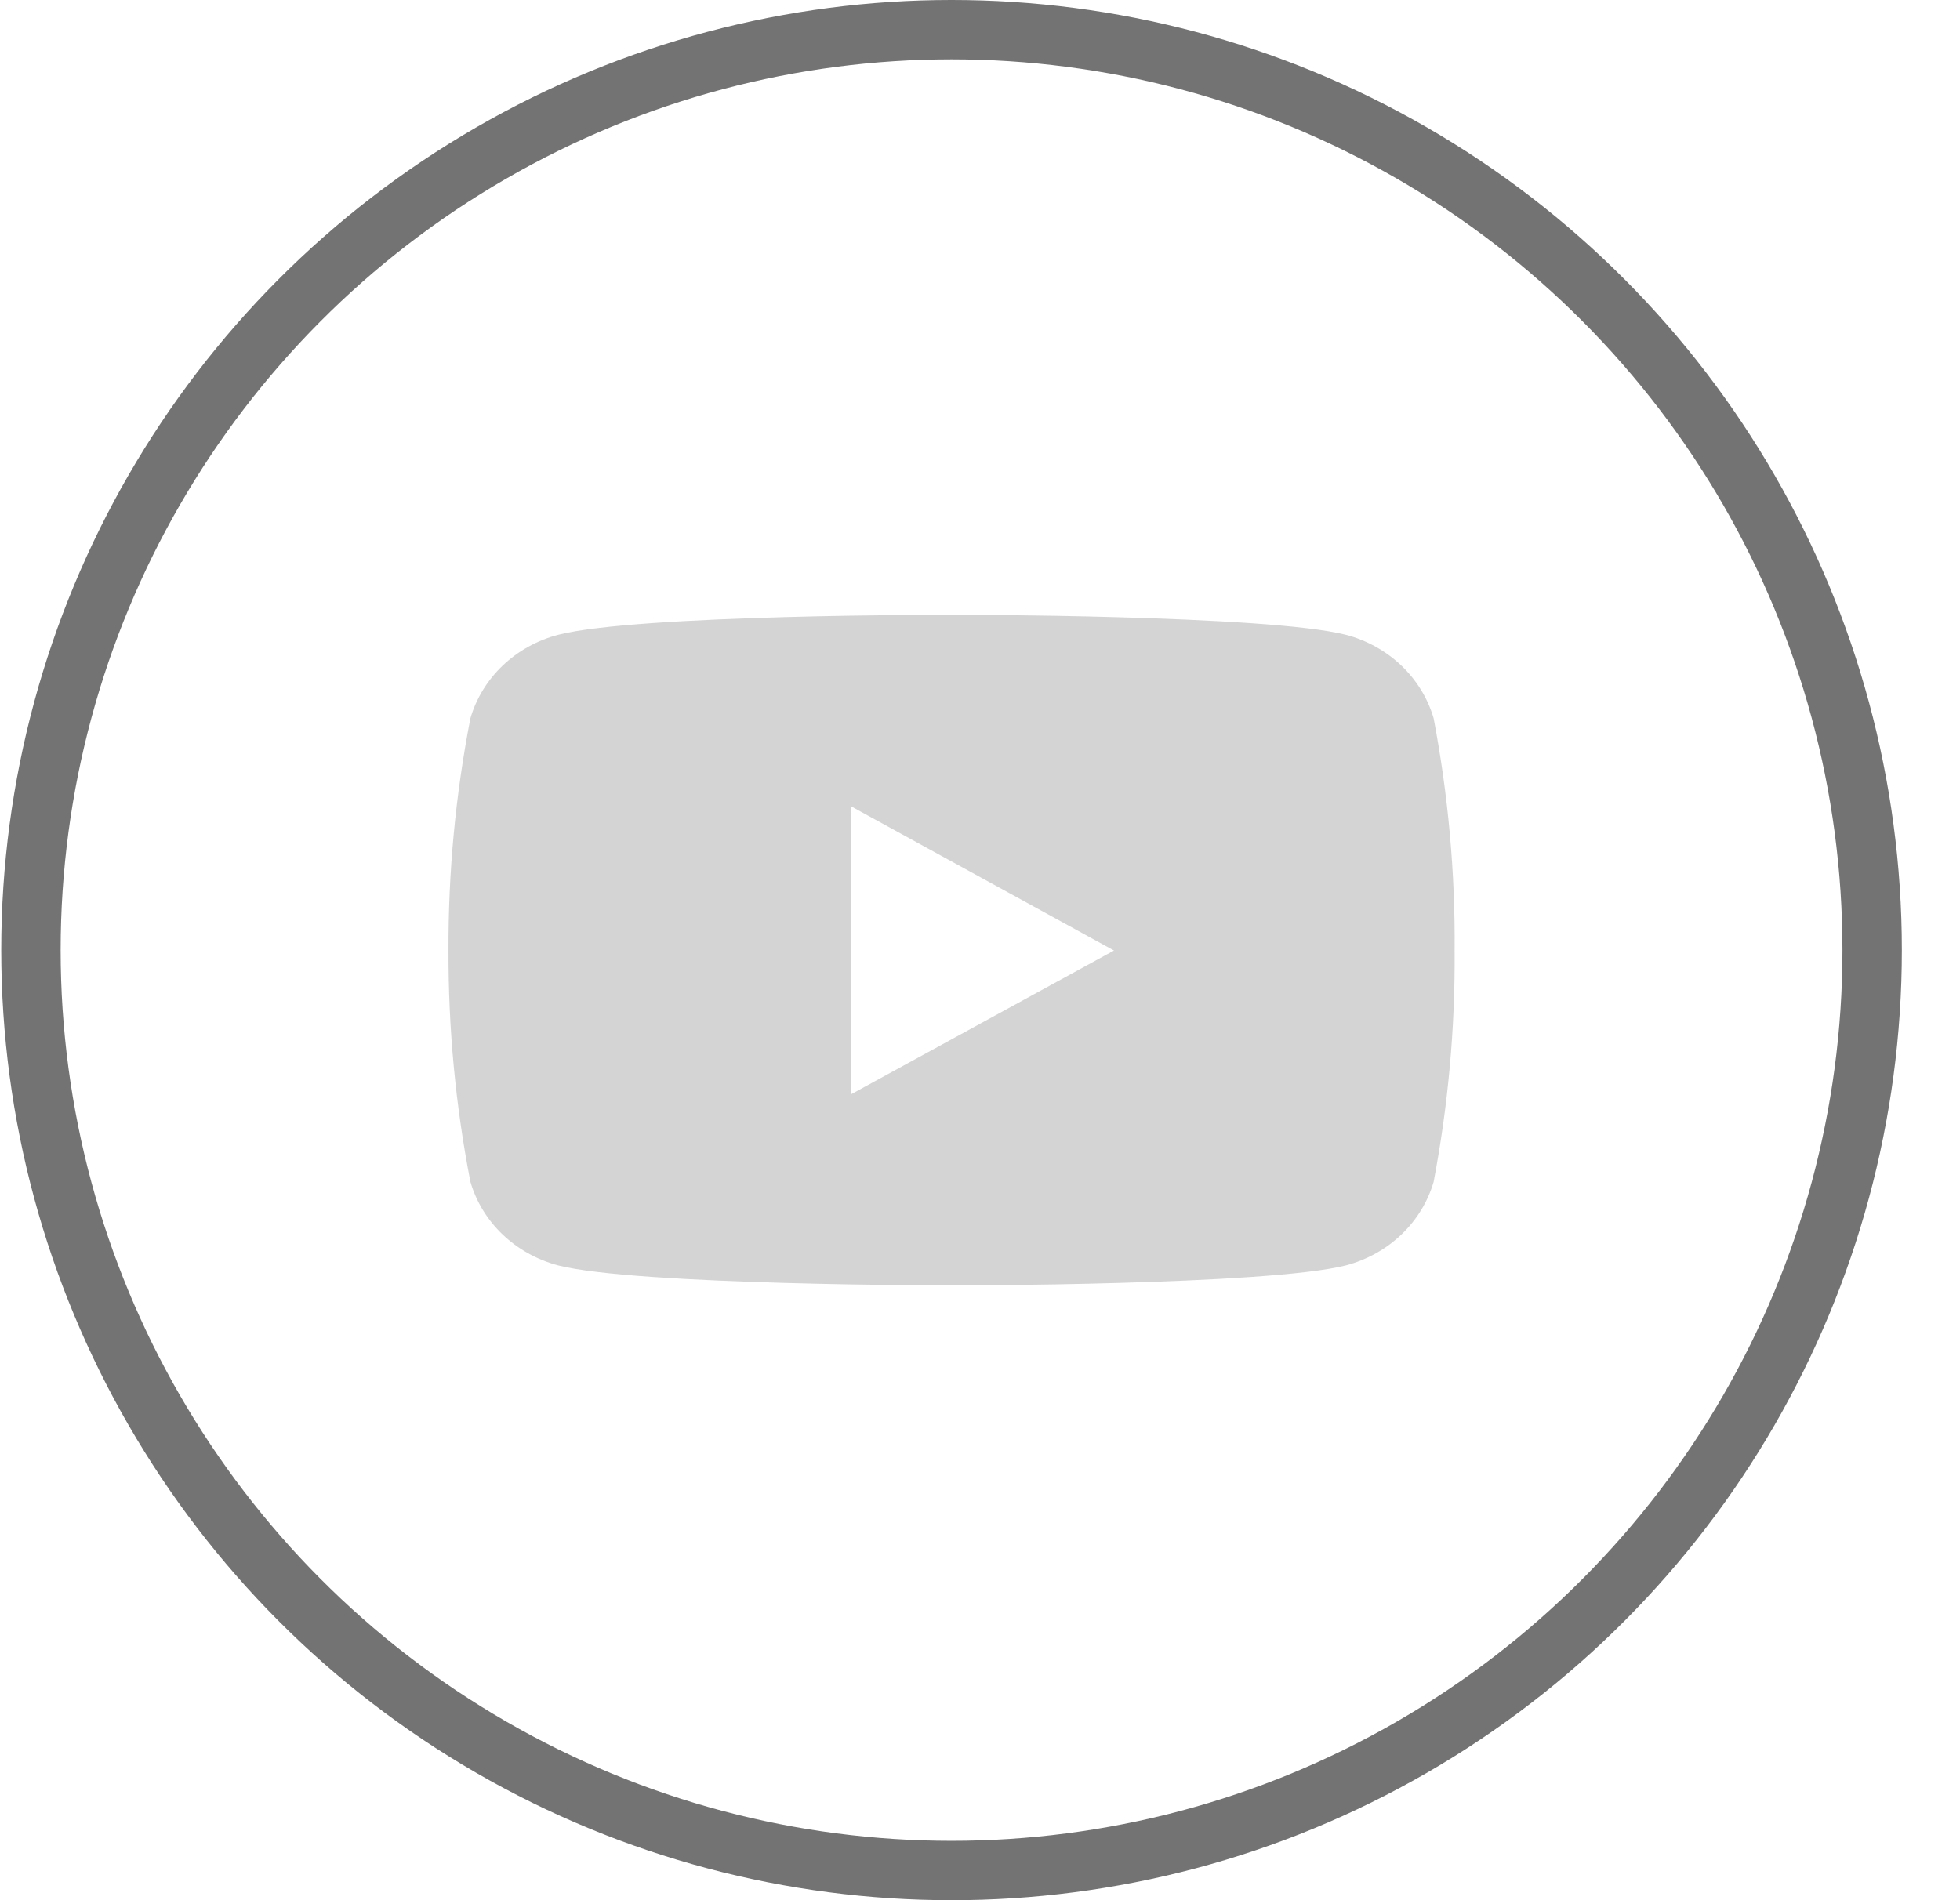
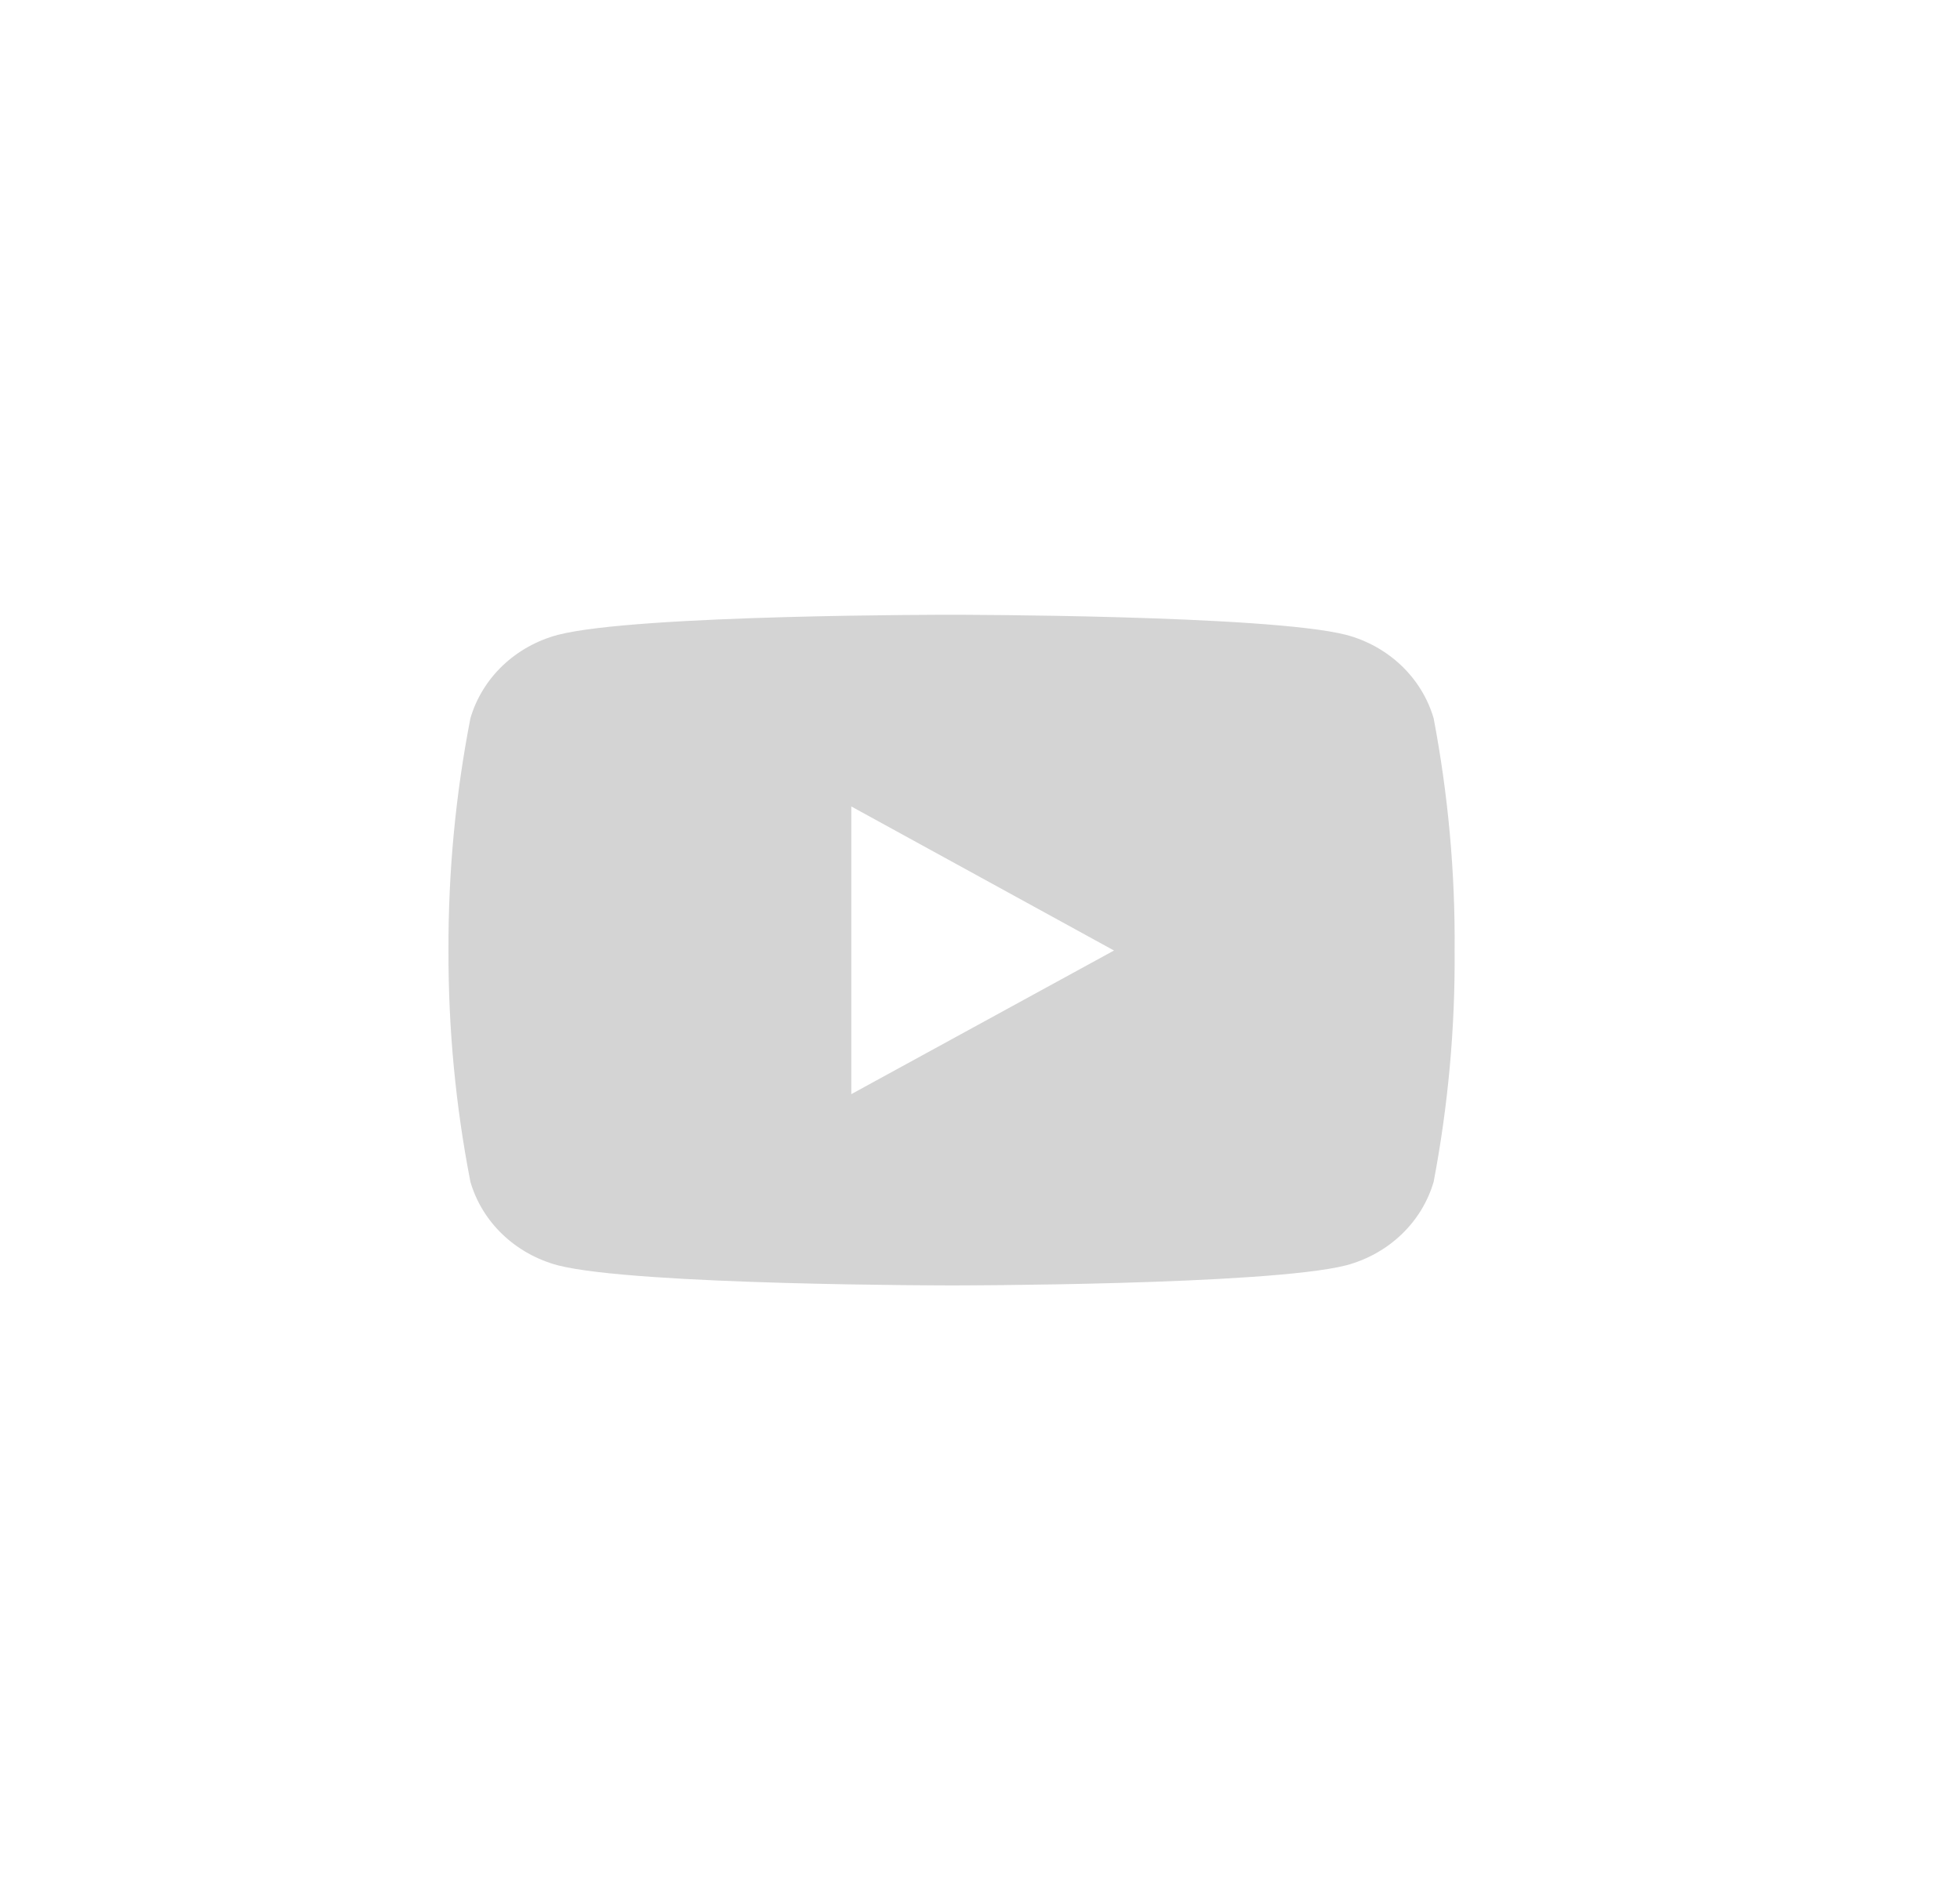
<svg xmlns="http://www.w3.org/2000/svg" width="33" height="32" viewBox="0 0 33 32" fill="none">
  <path d="M24.138 12.097C24.04 11.761 23.853 11.456 23.595 11.209C23.336 10.963 23.016 10.784 22.664 10.691C21.343 10.353 16.029 10.353 16.029 10.353C16.029 10.353 10.728 10.346 9.394 10.691C9.042 10.784 8.722 10.963 8.463 11.209C8.205 11.456 8.018 11.761 7.92 12.097C7.669 13.387 7.546 14.696 7.551 16.007C7.547 17.314 7.67 18.618 7.92 19.902C8.018 20.238 8.205 20.544 8.463 20.79C8.722 21.037 9.042 21.215 9.394 21.309C10.713 21.647 16.029 21.647 16.029 21.647C16.029 21.647 21.329 21.647 22.664 21.309C23.016 21.215 23.336 21.037 23.595 20.79C23.853 20.544 24.04 20.238 24.138 19.902C24.382 18.617 24.501 17.313 24.491 16.007C24.502 14.696 24.383 13.387 24.138 12.097ZM14.333 18.426V13.581L18.756 16.007L14.333 18.426Z" fill="#D4D4D4" />
-   <circle cx="16.021" cy="16" r="15.5" stroke="#737373" />
</svg>